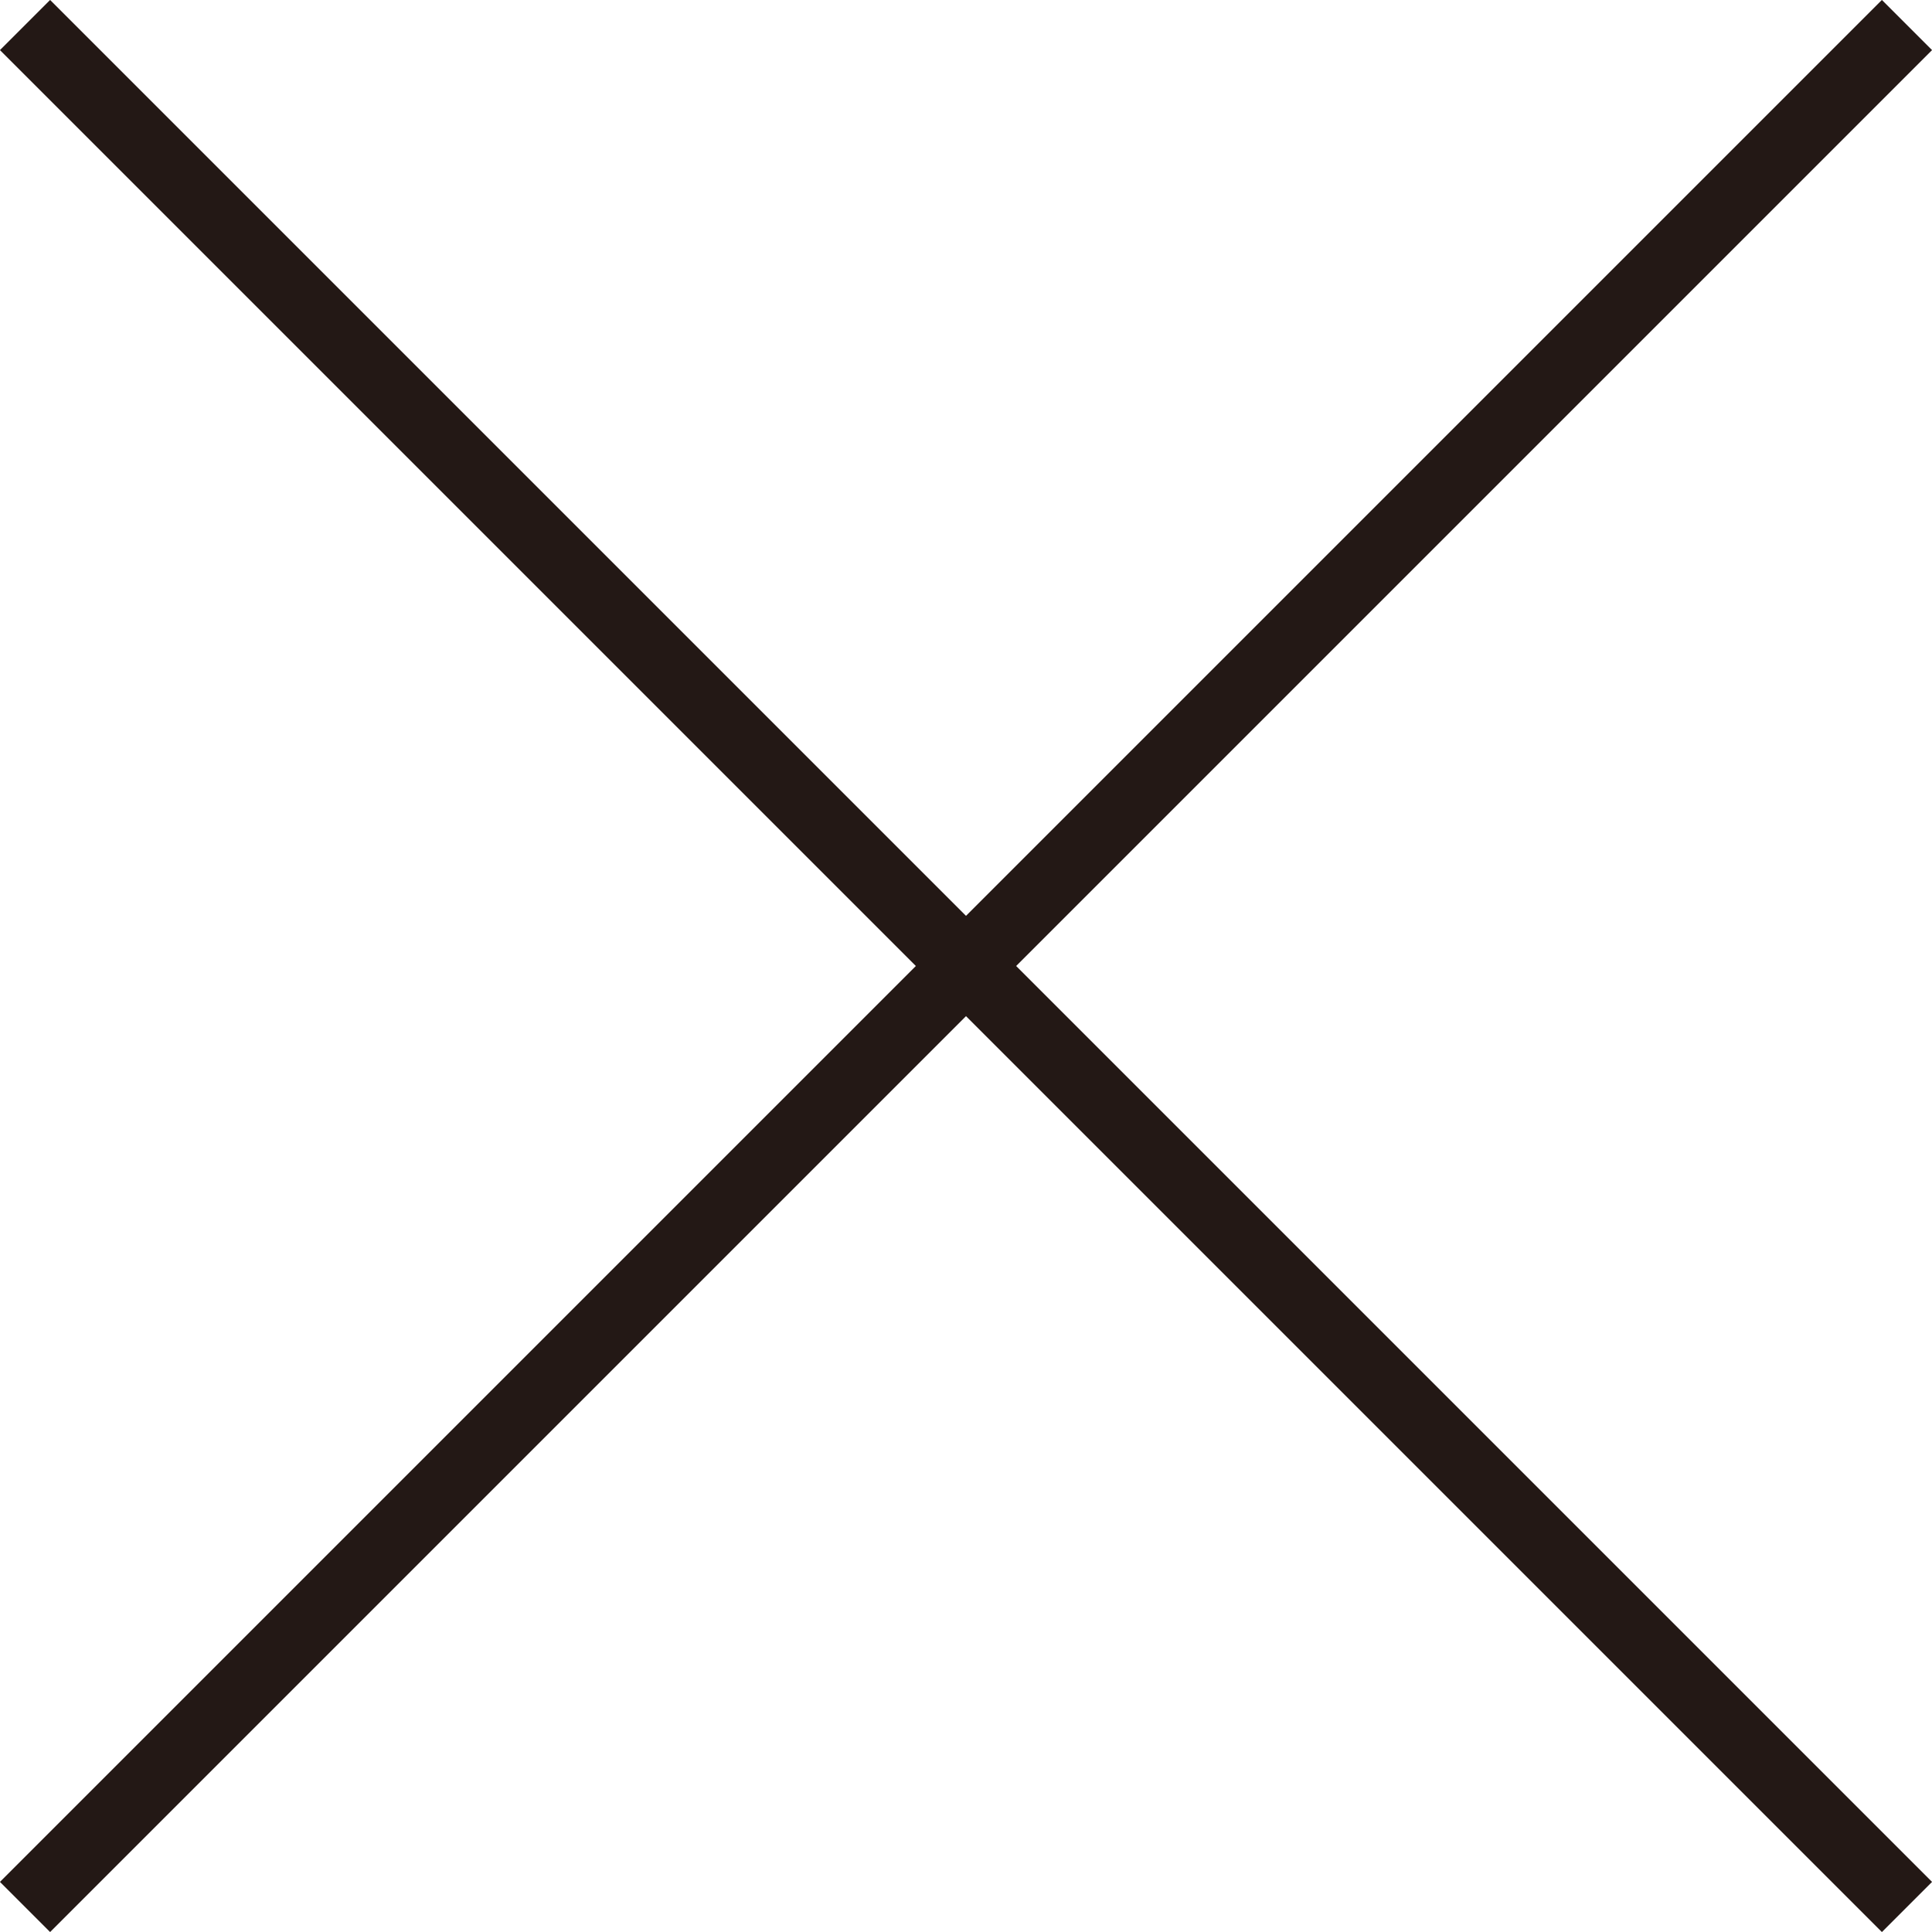
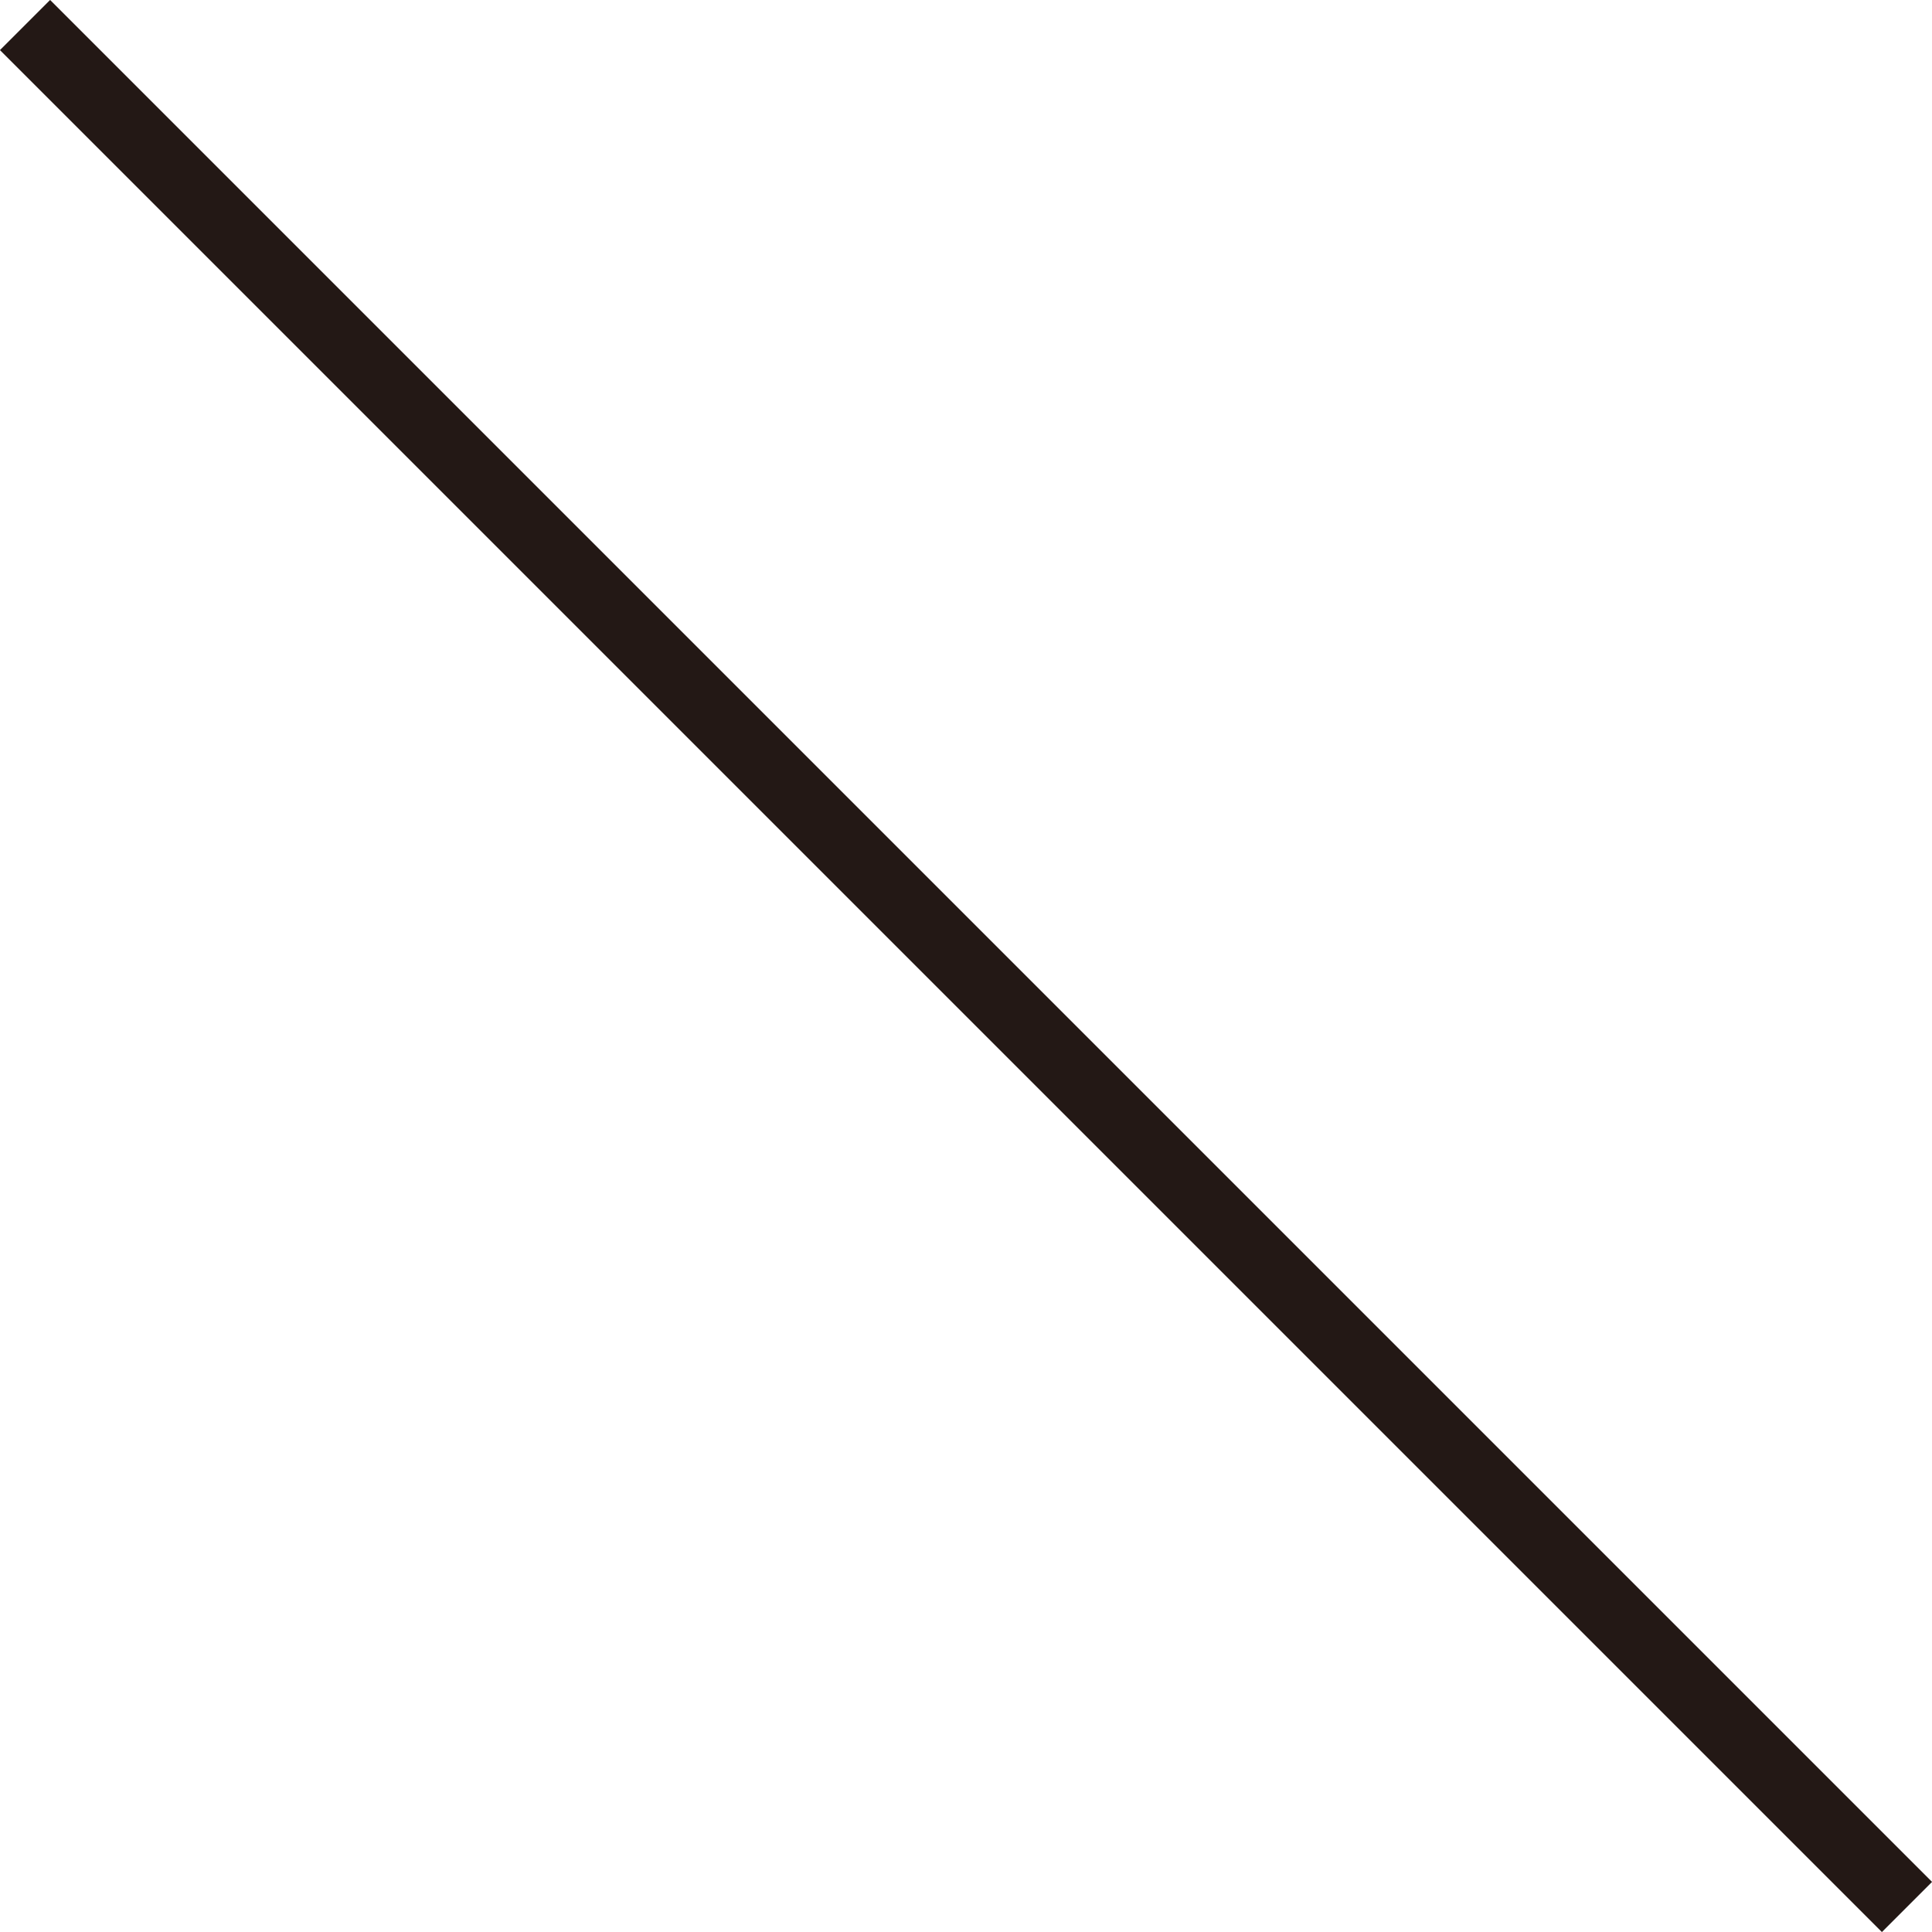
<svg xmlns="http://www.w3.org/2000/svg" version="1.1" id="レイヤー_1" x="0px" y="0px" viewBox="0 0 38.6 38.6" style="enable-background:new 0 0 38.6 38.6;" xml:space="preserve">
  <style type="text/css">
	.st0{fill:none;stroke:#231815;stroke-width:1.417;stroke-miterlimit:10;}
</style>
  <line class="st0" x1="0.5" y1="0.5" x2="38.1" y2="38.1" />
-   <line class="st0" x1="0.5" y1="38.1" x2="38.1" y2="0.5" />
</svg>